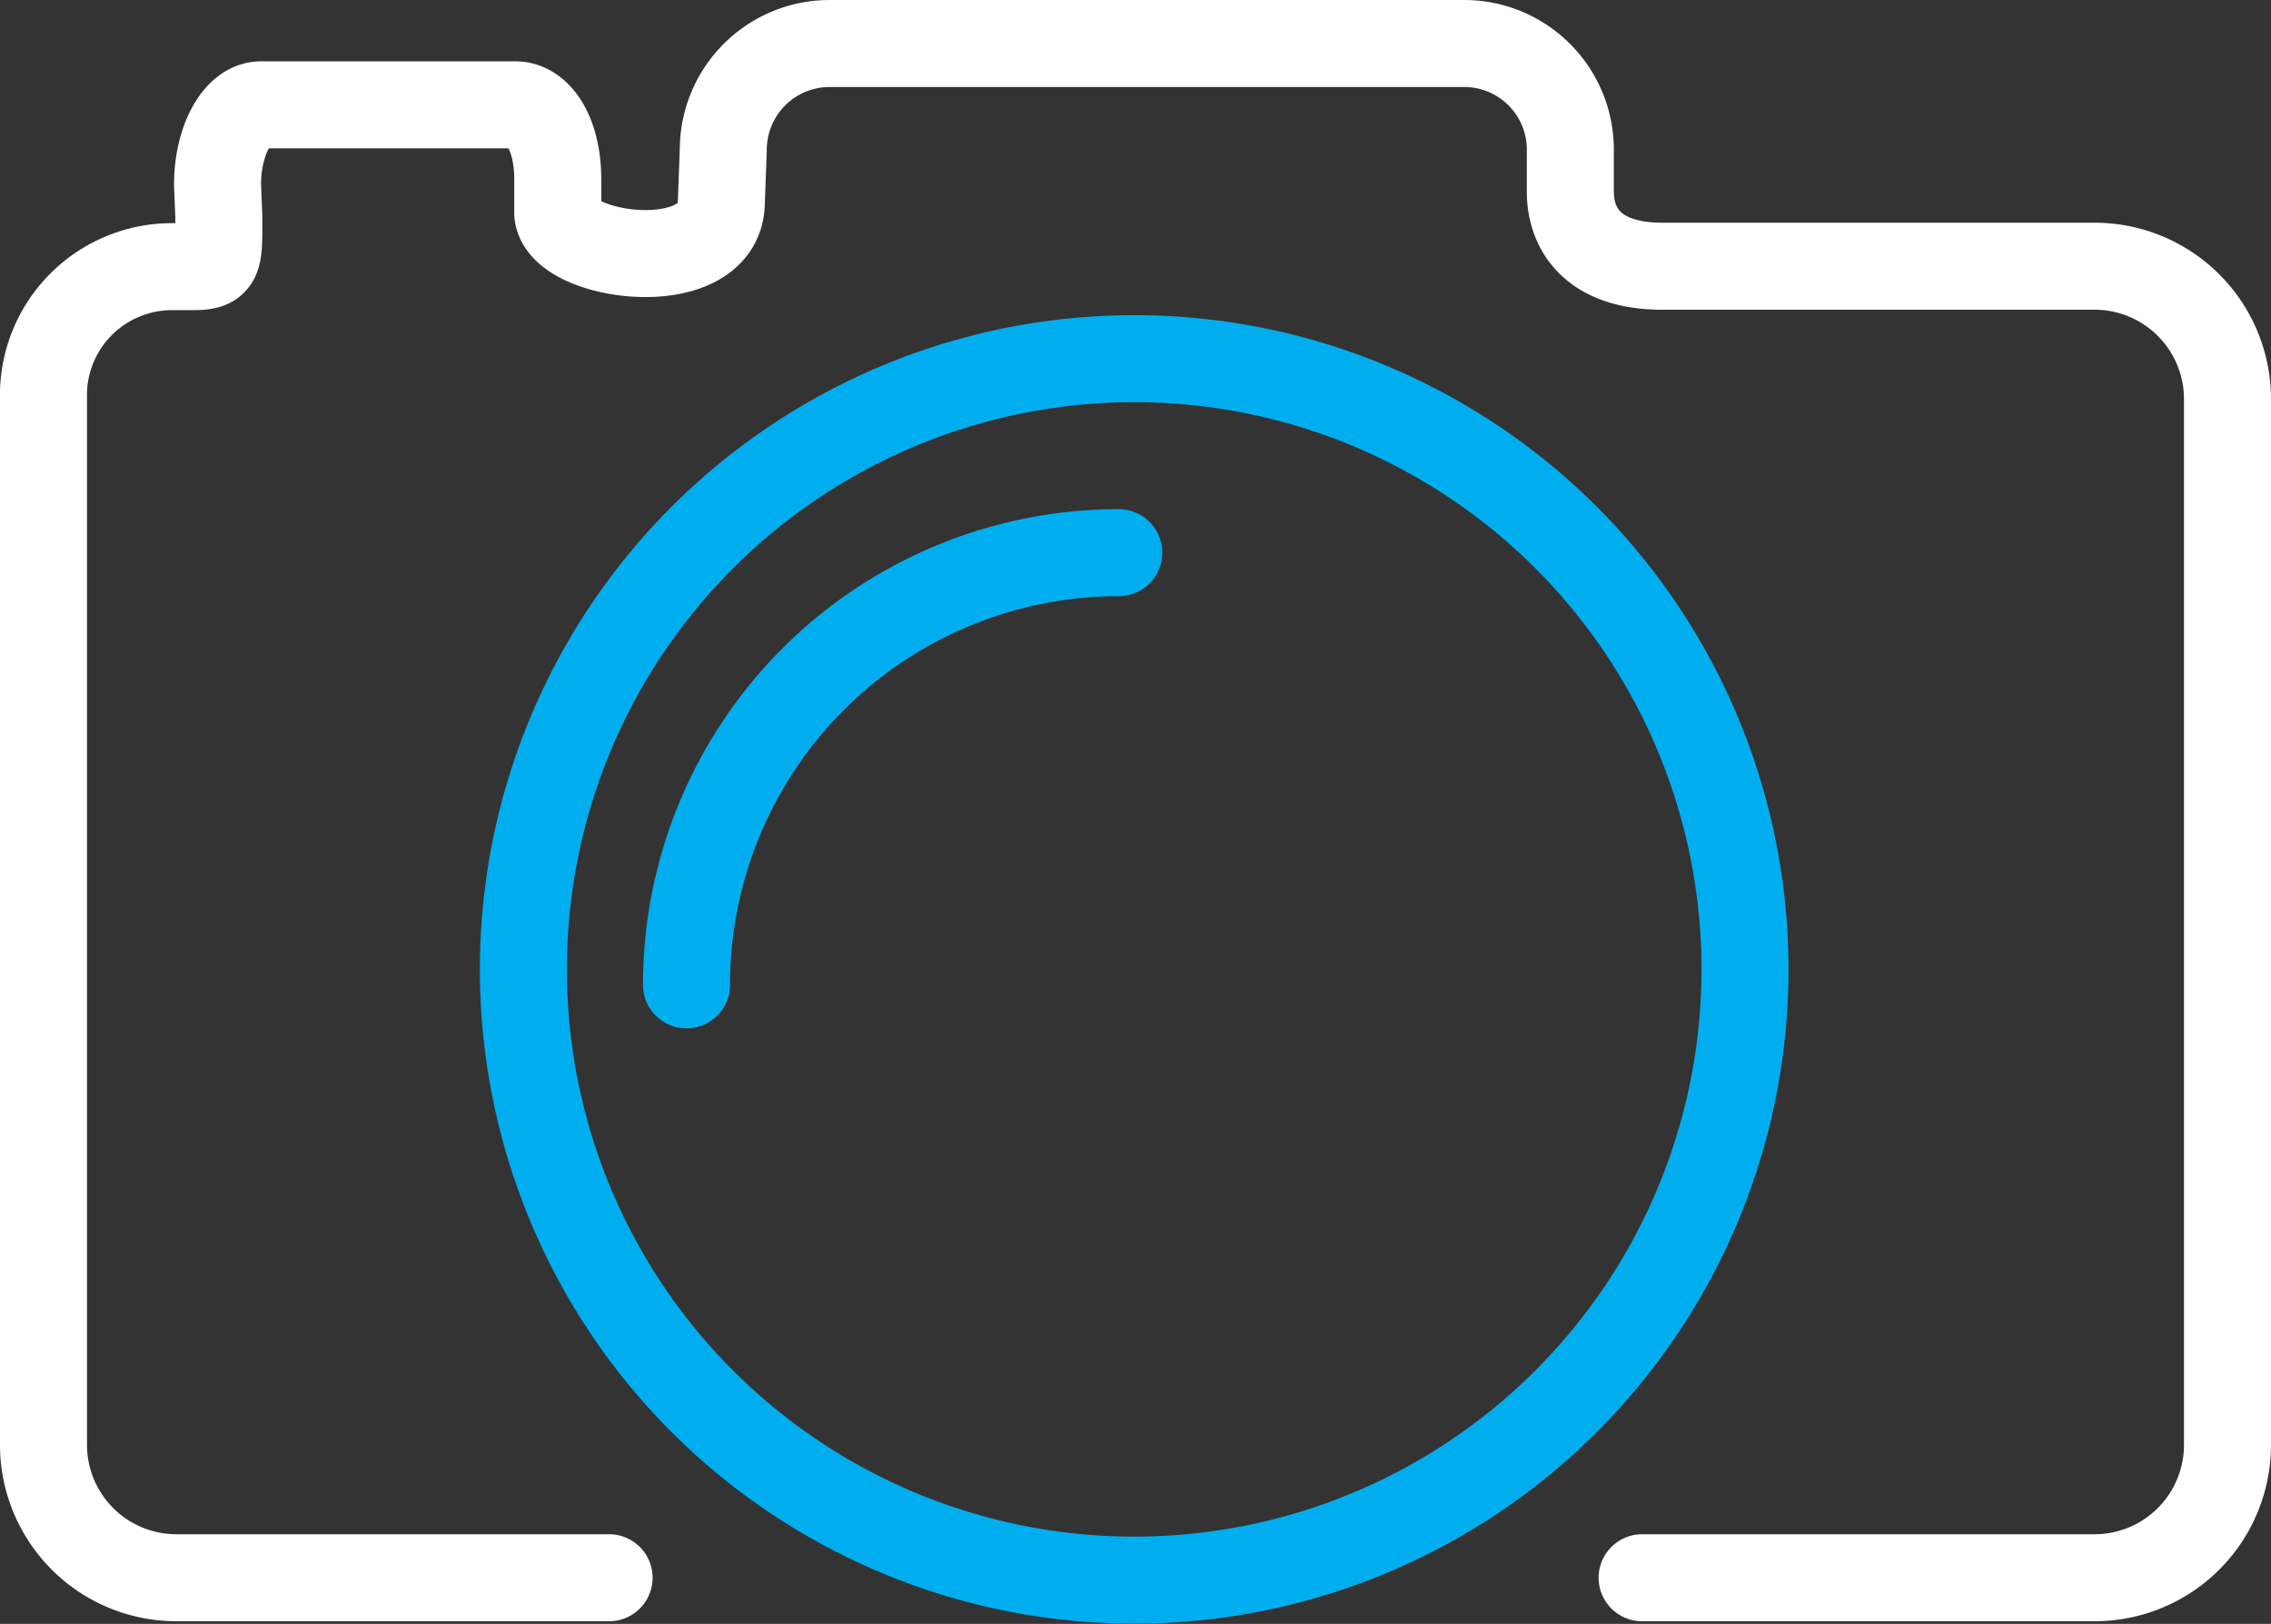
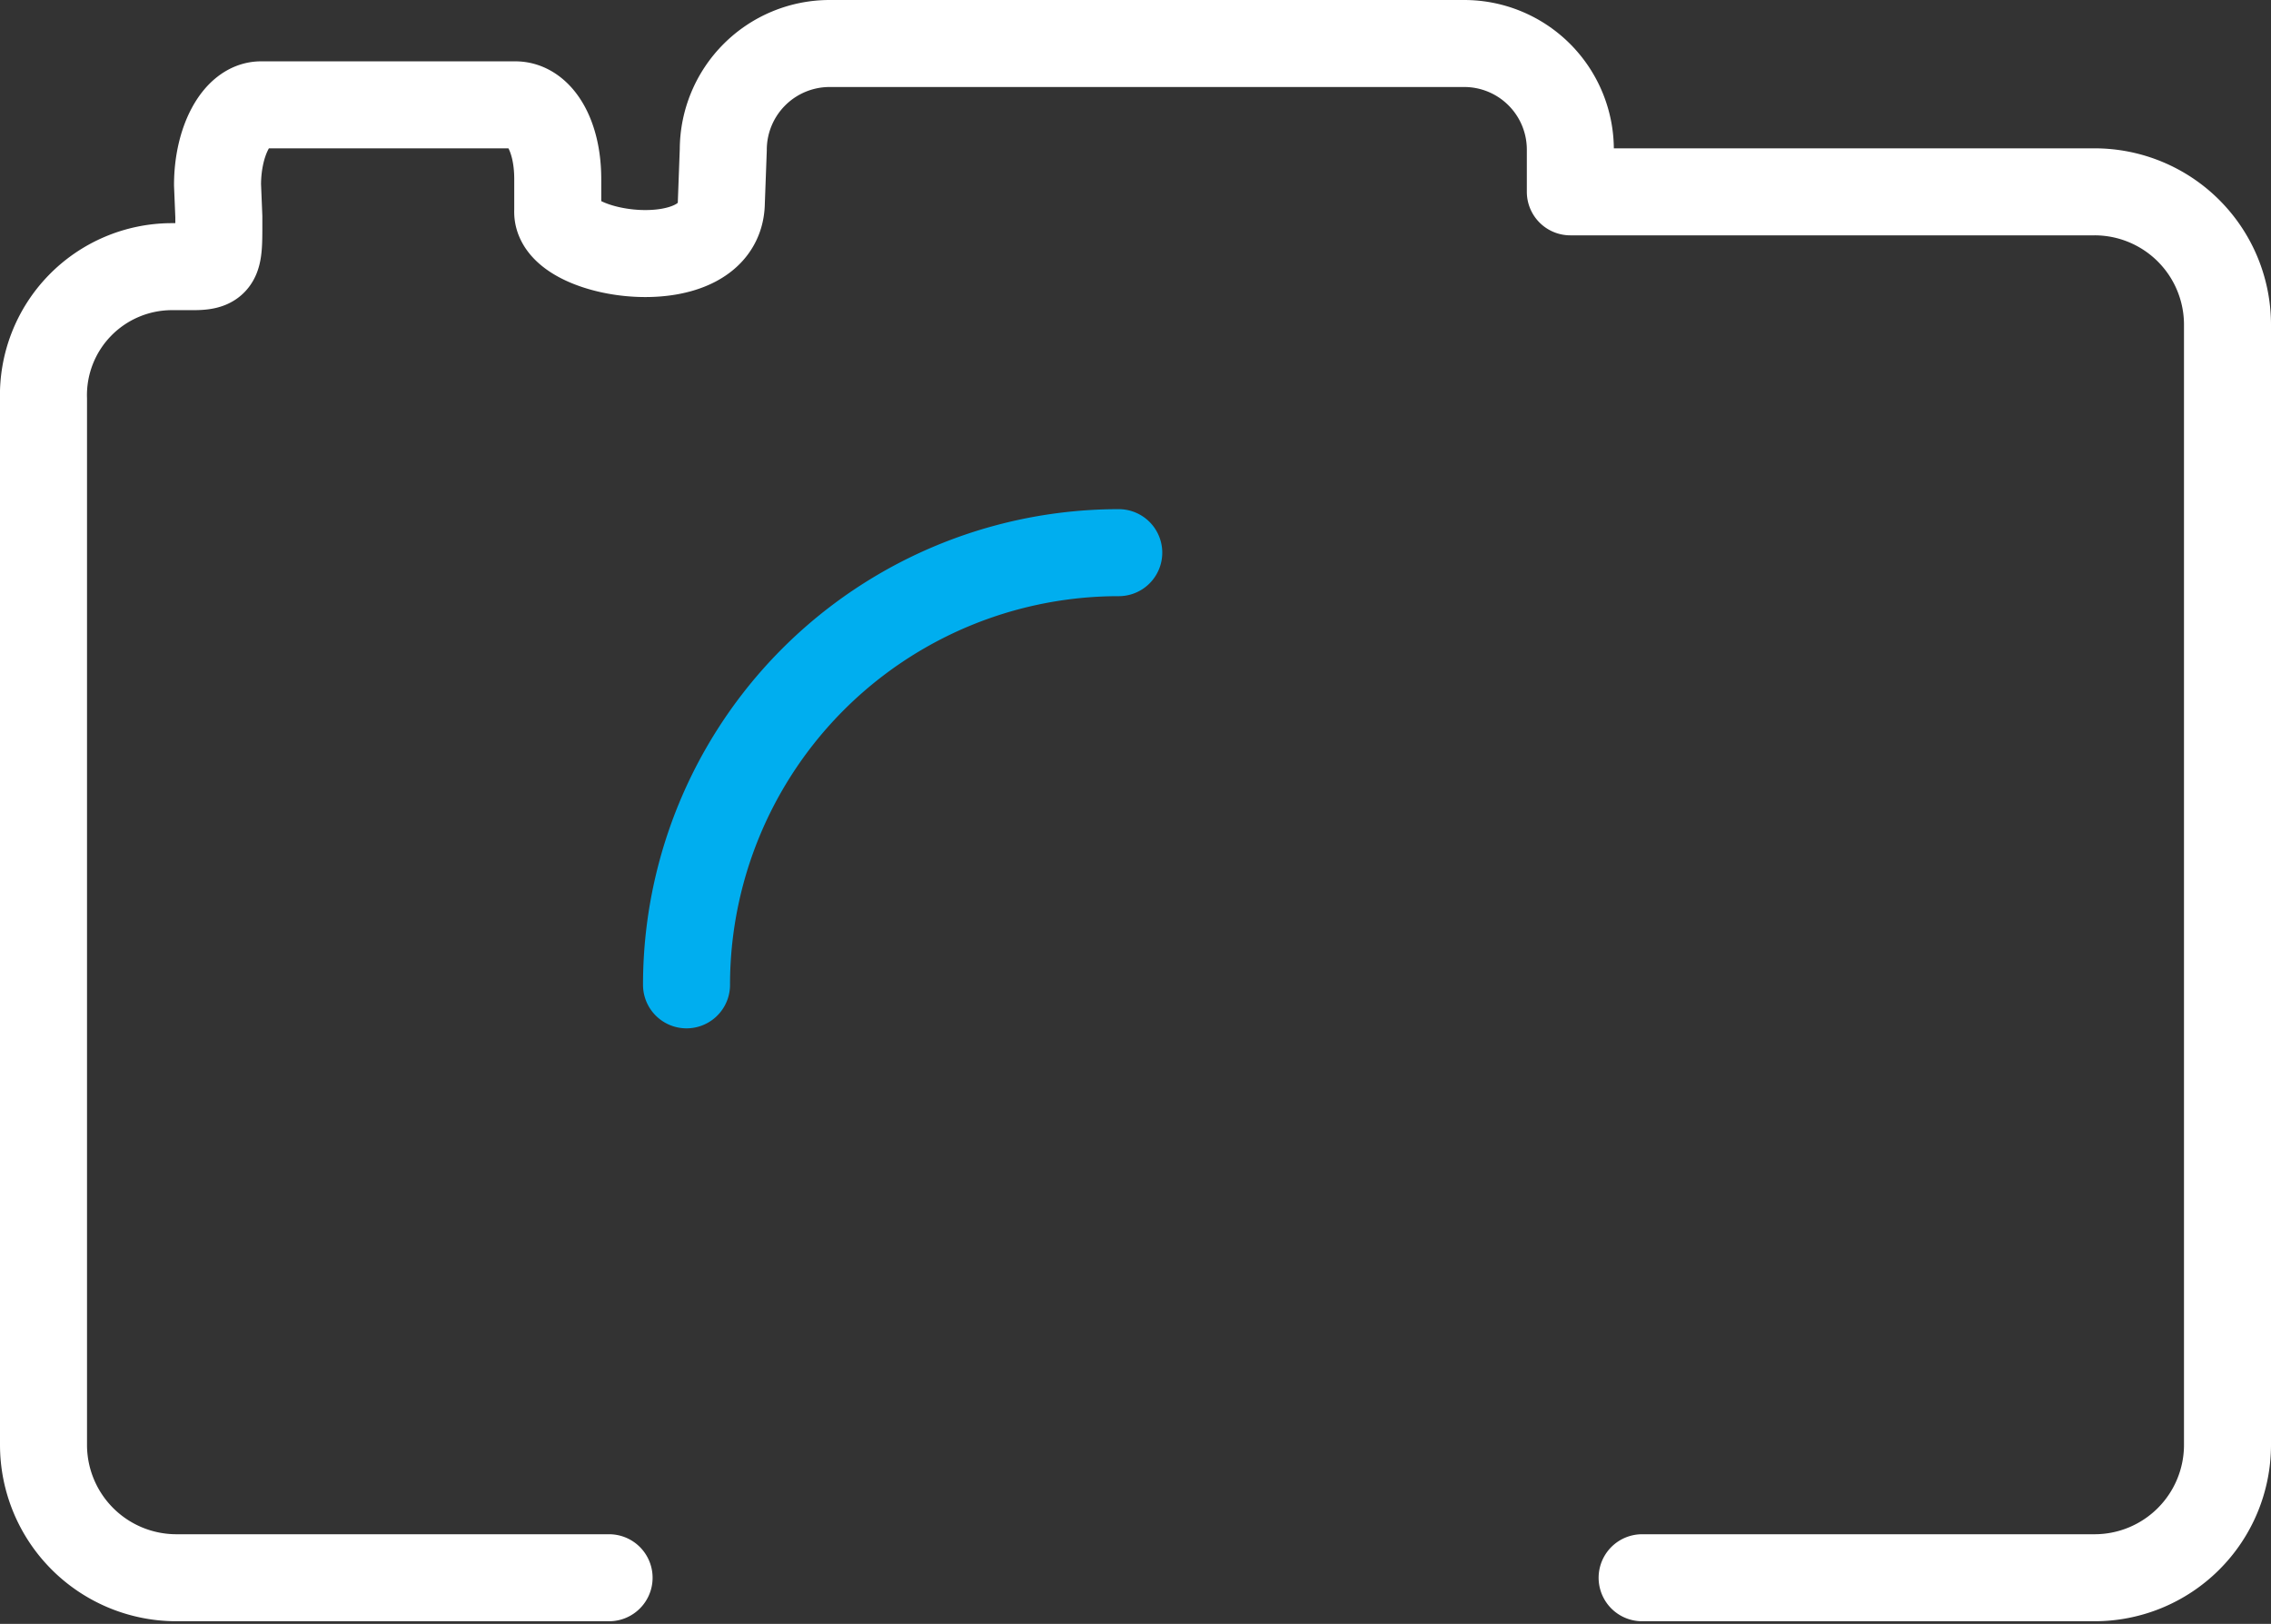
<svg xmlns="http://www.w3.org/2000/svg" viewBox="0 0 104.4 74.66">
  <rect x="0" y="0" width="104.4" height="74.66" fill="#333333" stroke="none" />
  <defs>
    <style>.cls-1,.cls-2,.cls-3{fill:none;stroke-width:4px;}.cls-1,.cls-2{stroke:#00aeef;stroke-miterlimit:10;}.cls-2,.cls-3{stroke-linecap:round;}.cls-3{stroke:#fff;stroke-linejoin:round;}</style>
  </defs>
  <title>vaulation_white</title>
  <g id="Layer_2" data-name="Layer 2">
    <g id="Valuation_copy_2" data-name="Valuation copy 2">
-       <circle class="cls-1" cx="52.14" cy="44.57" r="28.08" />
      <path class="cls-2" d="M31.56,45.28A19.87,19.87,0,0,1,51.43,25.41" />
-       <path class="cls-3" d="M28,72.54H8.12A6.11,6.11,0,0,1,2,66.43V18.35a5.91,5.91,0,0,1,5.89-6.09h1c1.23,0,1.17-.36,1.17-2.3L10,8.5c0-2,.88-3.68,2-3.68H23.69c1.09,0,1.95,1.38,1.95,3.41V9.69c-.13,2.14,7.46,3.21,7.52-.37l.09-2.44A4.89,4.89,0,0,1,38.13,2H67.31a4.88,4.88,0,0,1,4.88,4.88V8.82c0,1.5.83,3.42,4.24,3.42H96.28a6.11,6.11,0,0,1,6.12,6.11V66.43a6.11,6.11,0,0,1-6.12,6.11H75.49" />
+       <path class="cls-3" d="M28,72.54H8.12A6.11,6.11,0,0,1,2,66.43V18.35a5.91,5.91,0,0,1,5.89-6.09h1c1.23,0,1.17-.36,1.17-2.3L10,8.5c0-2,.88-3.68,2-3.68H23.69c1.09,0,1.95,1.38,1.95,3.41V9.69c-.13,2.14,7.46,3.21,7.52-.37l.09-2.44A4.89,4.89,0,0,1,38.13,2H67.31a4.88,4.88,0,0,1,4.88,4.88V8.82H96.28a6.11,6.11,0,0,1,6.12,6.11V66.43a6.11,6.11,0,0,1-6.12,6.11H75.49" />
    </g>
  </g>
</svg>